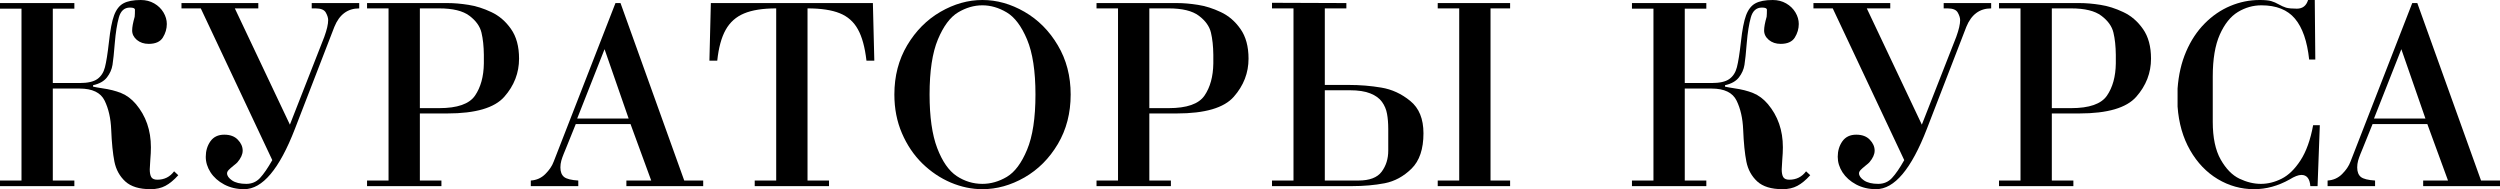
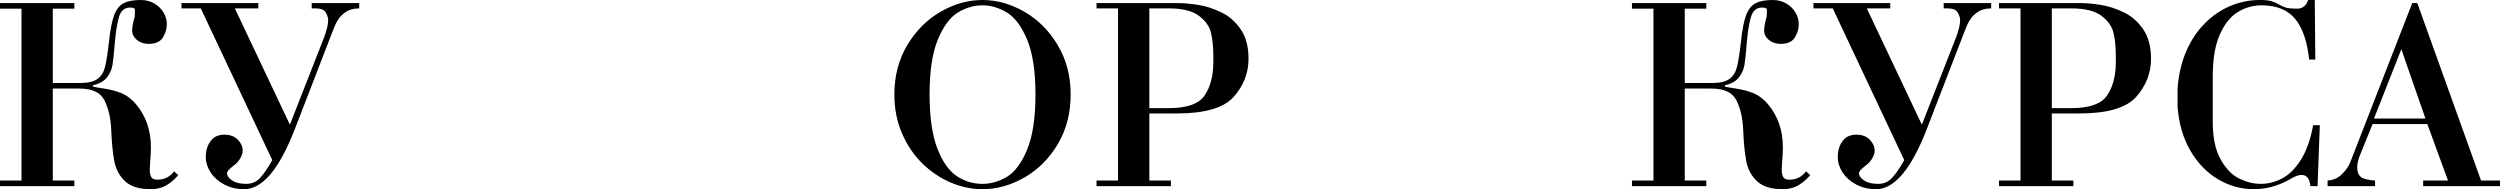
<svg xmlns="http://www.w3.org/2000/svg" viewBox="0 0 335.477 25.388" fill="none">
  <path d="M7.086 11.142H10.684C11.765 11.142 12.555 10.965 13.055 10.611C13.562 10.251 13.904 9.723 14.081 9.027C14.264 8.325 14.444 7.19 14.621 5.621C14.792 4.028 15.021 2.841 15.308 2.06C15.601 1.279 16.019 0.742 16.562 0.449C17.111 0.15 17.889 0 18.896 0C19.562 0 20.16 0.153 20.691 0.458C21.222 0.763 21.637 1.166 21.936 1.666C22.235 2.167 22.385 2.686 22.385 3.223C22.385 3.857 22.208 4.462 21.854 5.035C21.5 5.603 20.865 5.887 19.949 5.887C19.321 5.887 18.793 5.71 18.365 5.356C17.944 4.996 17.734 4.575 17.734 4.092C17.734 3.647 17.847 3.033 18.073 2.252C18.097 2.026 18.109 1.712 18.109 1.309C18.109 1.114 17.886 1.016 17.441 1.016C16.69 1.016 16.193 1.459 15.948 2.344C15.704 3.223 15.524 4.355 15.408 5.74C15.298 7.114 15.195 8.102 15.097 8.707C14.999 9.311 14.752 9.869 14.355 10.382C13.959 10.895 13.336 11.246 12.488 11.435V11.627C12.86 11.707 13.272 11.78 13.724 11.847C14.688 11.981 15.533 12.195 16.26 12.488C16.986 12.781 17.642 13.269 18.228 13.953C19.577 15.546 20.251 17.484 20.251 19.766C20.251 20.261 20.224 20.825 20.169 21.46C20.12 22.089 20.096 22.51 20.096 22.723C20.096 23.193 20.166 23.544 20.306 23.776C20.453 24.002 20.721 24.115 21.112 24.115C22.052 24.115 22.803 23.74 23.364 22.989L23.923 23.511C23.337 24.164 22.76 24.64 22.192 24.939C21.631 25.238 20.972 25.387 20.215 25.387C18.701 25.387 17.566 25.04 16.809 24.344C16.052 23.642 15.567 22.757 15.353 21.689C15.14 20.615 14.996 19.186 14.923 17.404C14.862 15.89 14.569 14.594 14.044 13.513C13.519 12.427 12.399 11.884 10.684 11.884H7.086V24.225H9.979V24.976H0V24.225H2.884V1.163H0V0.412H9.979V1.163H7.086V11.142Z" fill="black" />
  <path d="M38.901 16.727L43.515 4.953C43.863 3.995 44.037 3.244 44.037 2.701C44.037 2.402 43.933 2.066 43.726 1.694C43.518 1.315 43.06 1.126 42.352 1.126H41.83V0.412H48.203V1.126C46.652 1.126 45.541 1.95 44.87 3.598L39.578 17.285C37.491 22.687 35.217 25.387 32.757 25.387C31.769 25.387 30.878 25.177 30.084 24.756C29.297 24.335 28.686 23.792 28.253 23.126C27.826 22.461 27.612 21.765 27.612 21.039C27.612 20.245 27.82 19.553 28.235 18.961C28.656 18.369 29.275 18.073 30.093 18.073C30.881 18.073 31.488 18.298 31.915 18.75C32.349 19.196 32.565 19.684 32.565 20.215C32.565 20.709 32.327 21.234 31.851 21.79C31.784 21.869 31.61 22.018 31.329 22.238C31.055 22.458 30.841 22.647 30.688 22.806C30.542 22.964 30.469 23.114 30.469 23.254C30.469 23.59 30.695 23.911 31.146 24.216C31.598 24.521 32.233 24.673 33.05 24.673C33.789 24.673 34.402 24.411 34.891 23.886C35.385 23.355 35.934 22.556 36.539 21.487L26.944 1.126H24.353V0.412H34.662V1.126H31.513L38.901 16.727Z" fill="black" />
-   <path d="M52.139 24.225V1.126H49.255V0.412H60.059C60.925 0.412 61.859 0.491 62.86 0.65C63.861 0.803 64.883 1.126 65.927 1.62C66.977 2.109 67.859 2.866 68.573 3.891C69.293 4.91 69.653 6.238 69.653 7.874C69.653 9.784 68.994 11.487 67.676 12.982C66.364 14.478 63.812 15.225 60.022 15.225H56.342V24.225H59.235V24.976H49.255V24.225H52.139ZM56.342 14.511H58.932C61.368 14.511 62.97 13.953 63.739 12.836C64.508 11.713 64.905 10.272 64.929 8.514V7.352C64.917 6.21 64.81 5.219 64.609 4.376C64.407 3.528 63.867 2.774 62.988 2.115C62.115 1.456 60.764 1.126 58.932 1.126H56.342V14.511Z" fill="black" />
-   <path d="M87.387 24.225L84.613 16.653H77.261L75.915 19.986C75.854 20.139 75.76 20.367 75.632 20.673C75.51 20.972 75.406 21.271 75.32 21.57C75.241 21.863 75.201 22.162 75.201 22.467C75.201 23.053 75.366 23.48 75.696 23.749C76.031 24.011 76.666 24.17 77.6 24.225V24.976H71.228V24.225C71.997 24.176 72.647 23.886 73.178 23.355C73.715 22.818 74.091 22.26 74.304 21.68L82.59 0.412H83.267L91.818 24.225H94.363V24.976H84.055V24.225H87.387ZM84.357 15.903L81.125 6.601L77.454 15.903H84.357Z" fill="black" />
-   <path d="M104.159 24.225V1.126C102.365 1.126 100.928 1.352 99.848 1.804C98.767 2.255 97.943 2.991 97.375 4.01C96.808 5.023 96.433 6.4 96.249 8.139H95.197L95.389 0.412H117.133L117.325 8.139H116.272C116.064 6.332 115.68 4.929 115.118 3.928C114.563 2.921 113.751 2.203 112.683 1.776C111.615 1.343 110.175 1.126 108.362 1.126V24.225H111.246V24.976H101.276V24.225H104.159Z" fill="black" />
  <path d="M120.016 12.68C120.016 10.208 120.59 8.005 121.738 6.07C122.891 4.135 124.381 2.64 126.205 1.584C128.037 0.528 129.91 0 131.827 0C133.762 0 135.645 0.528 137.476 1.584C139.307 2.64 140.796 4.135 141.943 6.07C143.097 8.005 143.674 10.208 143.674 12.68C143.674 15.176 143.1 17.392 141.953 19.327C140.805 21.262 139.313 22.757 137.476 23.813C135.639 24.863 133.755 25.387 131.827 25.387C130.405 25.387 128.992 25.091 127.588 24.5C126.184 23.901 124.909 23.044 123.761 21.927C122.62 20.804 121.71 19.455 121.033 17.88C120.355 16.306 120.016 14.572 120.016 12.68ZM131.827 0.714C130.71 0.714 129.62 1.031 128.558 1.666C127.502 2.301 126.602 3.51 125.857 5.292C125.113 7.074 124.741 9.537 124.741 12.68C124.741 15.683 125.082 18.082 125.766 19.876C126.45 21.664 127.319 22.913 128.375 23.621C129.437 24.323 130.588 24.673 131.827 24.673C132.956 24.673 134.051 24.359 135.114 23.73C136.175 23.096 137.079 21.884 137.823 20.096C138.574 18.307 138.95 15.836 138.95 12.68C138.95 9.549 138.574 7.089 137.823 5.301C137.073 3.513 136.163 2.301 135.095 1.666C134.027 1.031 132.938 0.714 131.827 0.714Z" fill="black" />
  <path d="M150.028 24.225V1.126H147.143V0.412H157.947C158.813 0.412 159.747 0.491 160.748 0.65C161.749 0.803 162.772 1.126 163.815 1.62C164.865 2.109 165.747 2.866 166.461 3.891C167.181 4.91 167.542 6.238 167.542 7.874C167.542 9.784 166.882 11.487 165.564 12.982C164.252 14.478 161.7 15.225 157.91 15.225H154.23V24.225H157.123V24.976H147.143V24.225H150.028ZM154.23 14.511H156.821C159.256 14.511 160.858 13.953 161.627 12.836C162.396 11.713 162.793 10.272 162.817 8.514V7.352C162.805 6.21 162.698 5.219 162.497 4.376C162.295 3.528 161.755 2.774 160.877 2.115C160.004 1.456 158.652 1.126 156.821 1.126H154.23V14.511Z" fill="black" />
-   <path d="M177.777 11.398H181C182.495 11.398 183.948 11.517 185.358 11.755C186.774 11.987 188.071 12.585 189.249 13.55C190.427 14.508 191.016 15.955 191.016 17.889C191.016 20.001 190.481 21.582 189.414 22.632C188.351 23.676 187.149 24.329 185.806 24.591C184.47 24.847 183.005 24.976 181.412 24.976H170.691V24.225H173.575V1.126H170.691V0.375L180.67 0.412V1.126H177.777V11.398ZM177.777 24.225H182.282C183.777 24.225 184.818 23.831 185.404 23.044C185.996 22.25 186.291 21.307 186.291 20.215V17.322C186.291 16.547 186.236 15.866 186.127 15.28C186.023 14.688 185.797 14.151 185.449 13.669C185.101 13.187 184.579 12.808 183.884 12.534C183.188 12.253 182.266 12.112 181.119 12.112H177.777V24.225ZM195.813 24.225V1.126H192.929V0.412H202.643V1.126H200.015V24.225H202.643V24.976H192.929V24.225H195.813Z" fill="black" />
  <path d="M226.08 11.142H229.678C230.759 11.142 231.549 10.965 232.05 10.611C232.556 10.251 232.898 9.723 233.075 9.027C233.258 8.325 233.438 7.19 233.615 5.621C233.786 4.028 234.015 2.841 234.302 2.06C234.595 1.279 235.013 0.742 235.556 0.449C236.105 0.15 236.883 0 237.891 0C238.556 0 239.154 0.153 239.685 0.458C240.216 0.763 240.631 1.166 240.93 1.666C241.229 2.167 241.379 2.686 241.379 3.223C241.379 3.857 241.202 4.462 240.848 5.035C240.494 5.603 239.859 5.887 238.944 5.887C238.315 5.887 237.787 5.71 237.36 5.356C236.938 4.996 236.728 4.575 236.728 4.092C236.728 3.647 236.841 3.033 237.067 2.252C237.091 2.026 237.103 1.712 237.103 1.309C237.103 1.114 236.88 1.016 236.435 1.016C235.684 1.016 235.187 1.459 234.943 2.344C234.698 3.223 234.518 4.355 234.402 5.74C234.293 7.114 234.189 8.102 234.091 8.707C233.993 9.311 233.746 9.869 233.35 10.382C232.953 10.895 232.33 11.246 231.482 11.435V11.627C231.854 11.707 232.266 11.78 232.718 11.847C233.682 11.981 234.528 12.195 235.254 12.488C235.98 12.781 236.636 13.269 237.222 13.953C238.571 15.546 239.246 17.484 239.246 19.766C239.246 20.261 239.218 20.825 239.163 21.46C239.114 22.089 239.09 22.51 239.09 22.723C239.09 23.193 239.16 23.544 239.301 23.776C239.447 24.002 239.716 24.115 240.106 24.115C241.046 24.115 241.797 23.74 242.358 22.989L242.917 23.511C242.331 24.164 241.754 24.64 241.186 24.939C240.625 25.238 239.966 25.387 239.209 25.387C237.695 25.387 236.56 25.04 235.803 24.344C235.046 23.642 234.561 22.757 234.348 21.689C234.134 20.615 233.99 19.186 233.917 17.404C233.856 15.89 233.563 14.594 233.038 13.513C232.514 12.427 231.393 11.884 229.678 11.884H226.08V24.225H228.973V24.976H218.994V24.225H221.878V1.163H218.994V0.412H228.973V1.163H226.08V11.142Z" fill="black" />
  <path d="M257.894 16.727L262.509 4.953C262.857 3.995 263.032 3.244 263.032 2.701C263.032 2.402 262.927 2.066 262.719 1.694C262.512 1.315 262.054 1.126 261.347 1.126H260.824V0.412H267.196V1.126C265.646 1.126 264.537 1.95 263.864 3.598L258.572 17.285C256.485 22.687 254.212 25.387 251.752 25.387C250.762 25.387 249.872 25.177 249.078 24.756C248.291 24.335 247.681 23.792 247.247 23.126C246.82 22.461 246.607 21.765 246.607 21.039C246.607 20.245 246.814 19.553 247.229 18.961C247.65 18.369 248.27 18.073 249.088 18.073C249.875 18.073 250.483 18.298 250.91 18.75C251.342 19.196 251.56 19.684 251.56 20.215C251.56 20.709 251.322 21.234 250.845 21.79C250.777 21.869 250.605 22.018 250.323 22.238C250.05 22.458 249.835 22.647 249.683 22.806C249.536 22.964 249.463 23.114 249.463 23.254C249.463 23.59 249.689 23.911 250.14 24.216C250.592 24.521 251.227 24.673 252.045 24.673C252.782 24.673 253.397 24.411 253.885 23.886C254.38 23.355 254.93 22.556 255.532 21.487L245.938 1.126H243.347V0.412H253.655V1.126H250.507L257.894 16.727Z" fill="black" />
  <path d="M271.134 24.225V1.126H268.249V0.412H279.053C279.92 0.412 280.853 0.491 281.855 0.65C282.855 0.803 283.878 1.126 284.92 1.62C285.97 2.109 286.852 2.866 287.567 3.891C288.287 4.91 288.647 6.238 288.647 7.874C288.647 9.784 287.987 11.487 286.67 12.982C285.358 14.478 282.805 15.225 279.016 15.225H275.336V24.225H278.228V24.976H268.249V24.225H271.134ZM275.336 14.511H277.926C280.363 14.511 281.965 13.953 282.733 12.836C283.503 11.713 283.9 10.272 283.923 8.514V7.352C283.91 6.21 283.805 5.219 283.603 4.376C283.403 3.528 282.86 2.774 281.983 2.115C281.11 1.456 279.758 1.126 277.926 1.126H275.336V14.511Z" fill="black" />
  <path d="M310.401 16.8H311.298L310.996 24.976H310.026C309.951 23.975 309.551 23.474 308.826 23.474C308.423 23.474 307.898 23.676 307.251 24.078C305.694 24.951 304.104 25.387 302.481 25.387C300.741 25.387 299.114 24.936 297.602 24.033C296.094 23.129 294.857 21.838 293.894 20.16C292.93 18.481 292.367 16.525 292.21 14.291V11.884C292.342 10.04 292.727 8.383 293.362 6.912C293.997 5.435 294.827 4.181 295.852 3.149C296.879 2.112 298.027 1.328 299.294 0.797C300.564 0.266 301.876 0 303.231 0C303.921 0 304.434 0.049 304.769 0.146C305.106 0.244 305.444 0.391 305.786 0.586C306.129 0.781 306.454 0.928 306.766 1.025C307.084 1.117 307.569 1.163 308.221 1.163C308.983 1.163 309.486 0.775 309.723 0H310.621L310.693 7.993H309.868C309.606 5.533 308.973 3.705 307.966 2.509C306.964 1.312 305.464 0.714 303.461 0.714C302.344 0.714 301.291 1.013 300.302 1.611C299.319 2.209 298.512 3.22 297.877 4.642C297.247 6.058 296.932 7.935 296.932 10.272V16.351C296.932 18.469 297.287 20.154 297.994 21.405C298.704 22.656 299.542 23.514 300.512 23.978C301.489 24.442 302.446 24.673 303.386 24.673C304.326 24.673 305.259 24.442 306.179 23.978C307.109 23.508 307.953 22.684 308.716 21.506C309.478 20.328 310.041 18.759 310.401 16.8Z" fill="black" />
  <path d="M328.5 24.225L325.727 16.653H318.375L317.028 19.986C316.968 20.139 316.873 20.367 316.745 20.673C316.623 20.972 316.52 21.271 316.433 21.57C316.355 21.863 316.315 22.162 316.315 22.467C316.315 23.053 316.48 23.48 316.808 23.749C317.145 24.011 317.78 24.17 318.713 24.225V24.976H312.341V24.225C313.111 24.176 313.761 23.886 314.291 23.355C314.828 22.818 315.203 22.26 315.418 21.68L323.702 0.412H324.38L332.932 24.225H335.477V24.976H325.167V24.225H328.5ZM325.47 15.903L322.237 6.601L318.568 15.903H325.47Z" fill="black" />
</svg>